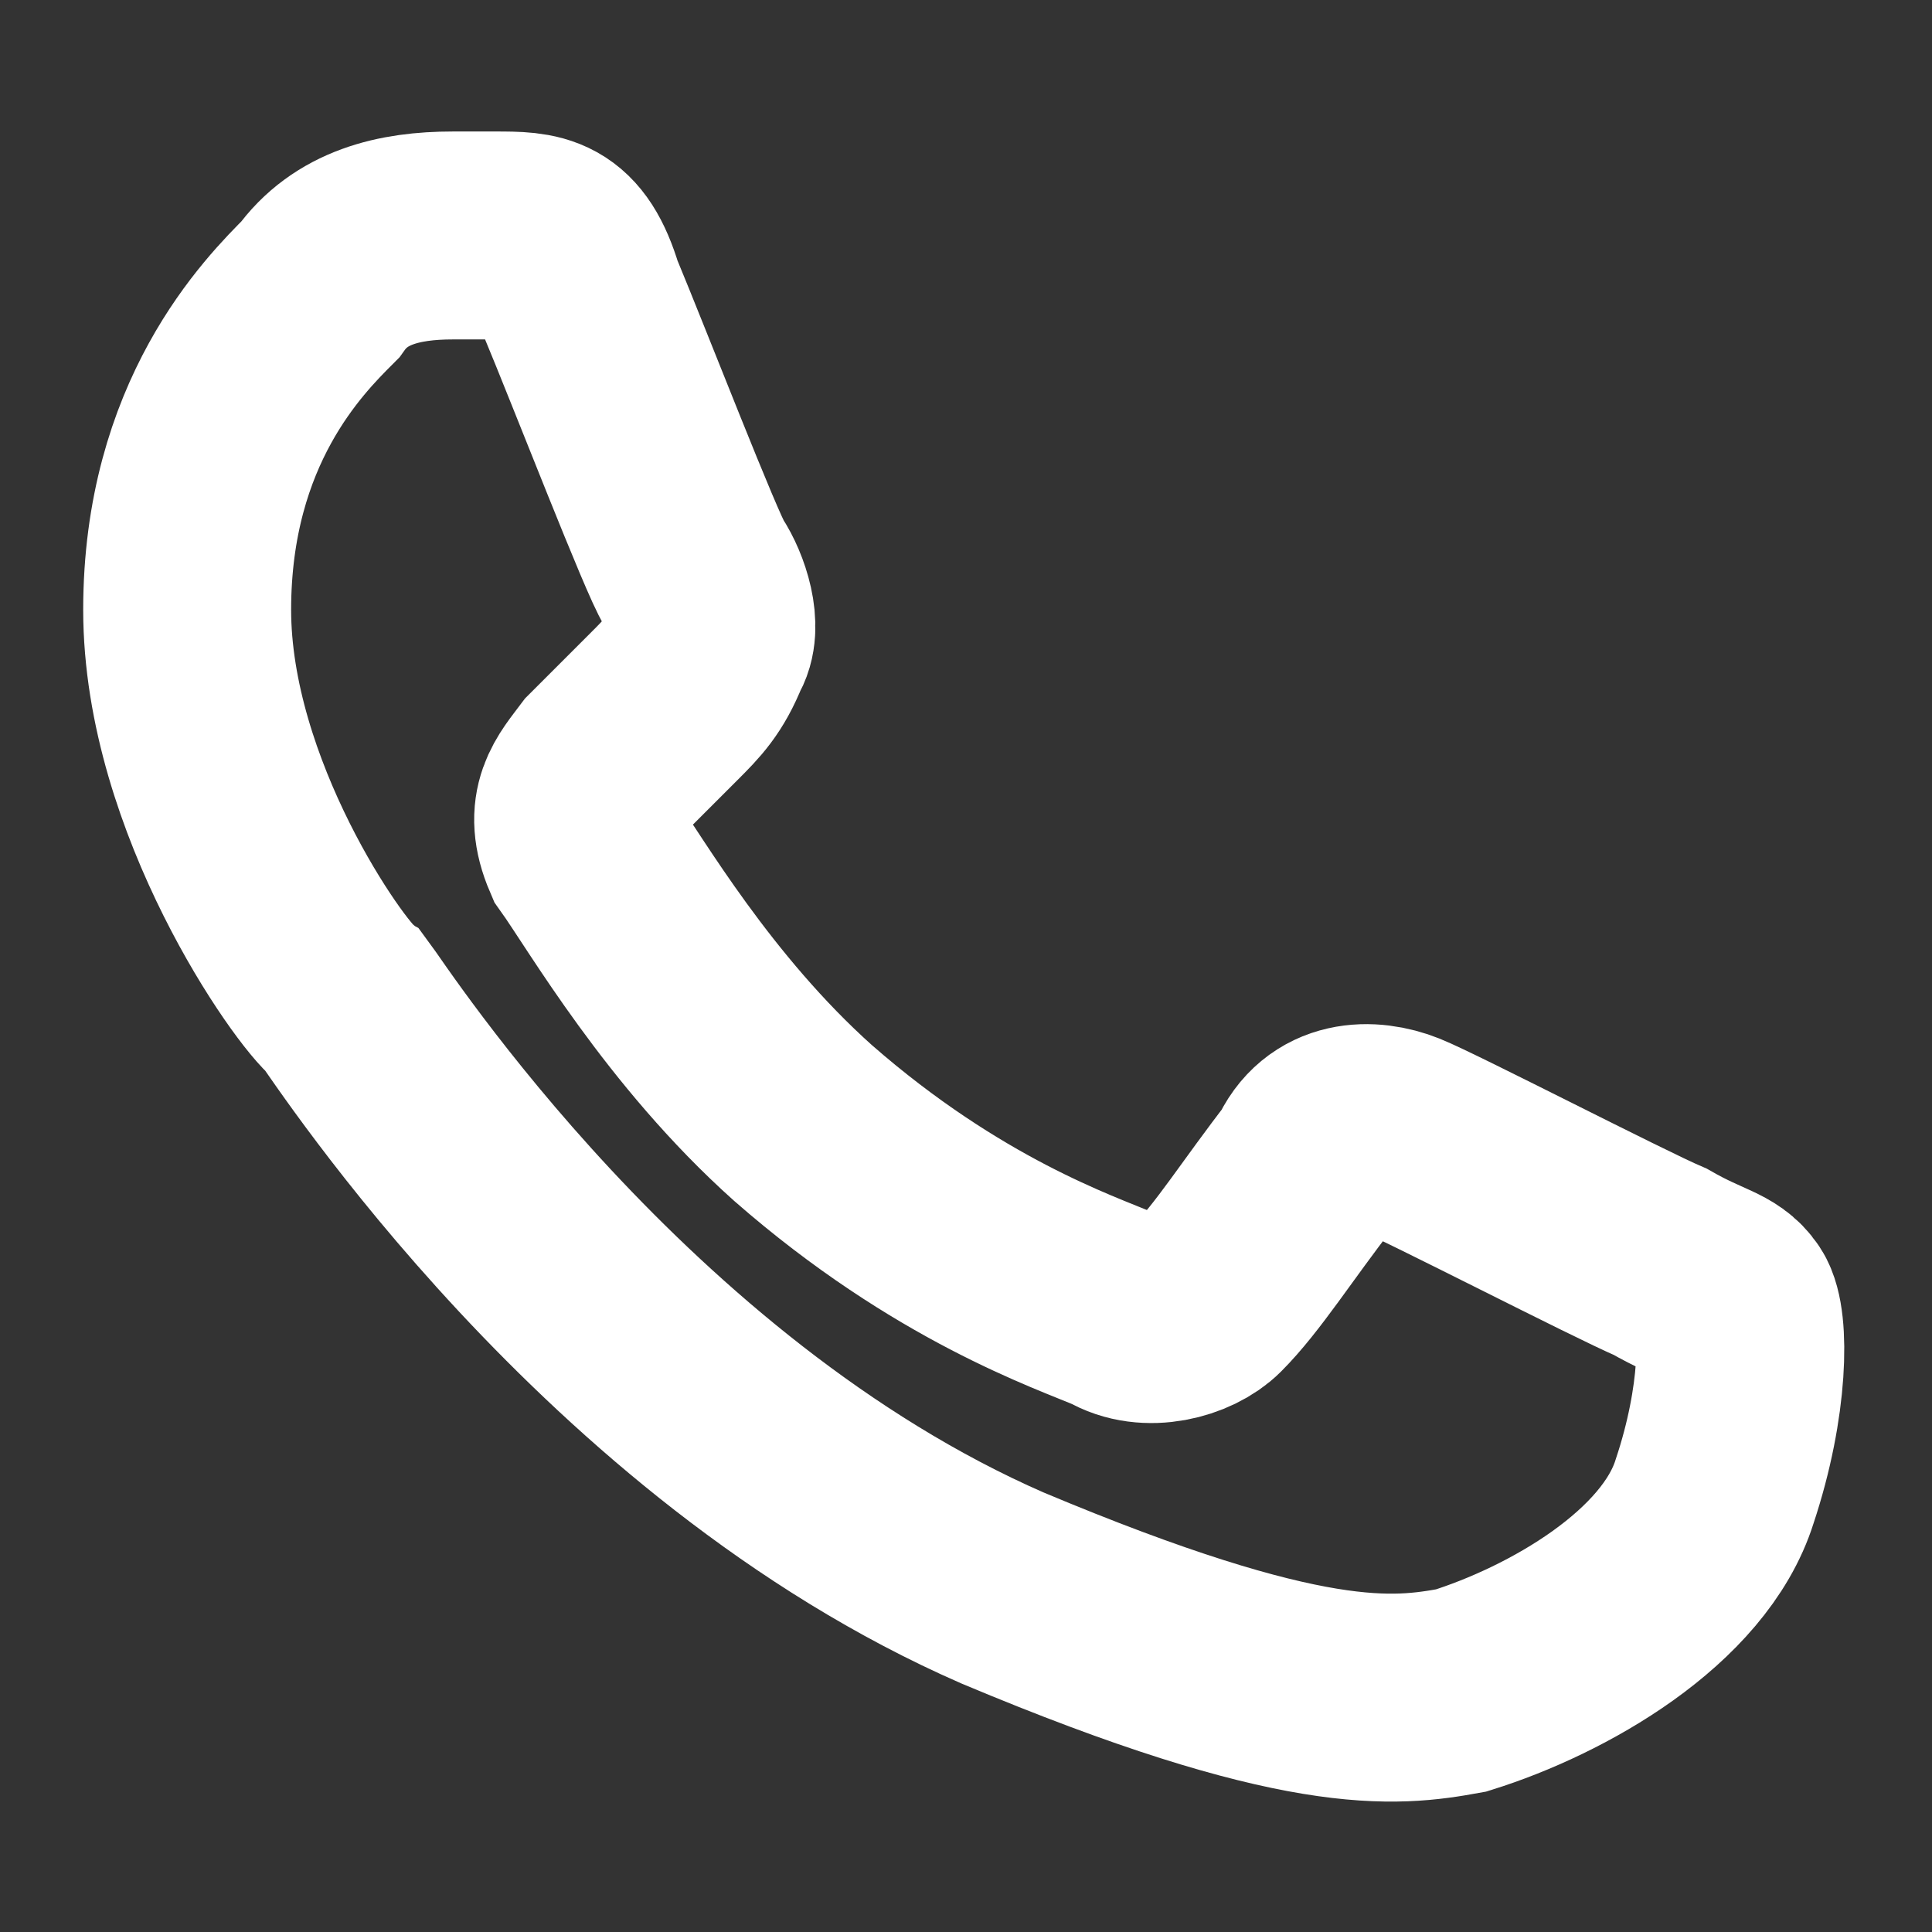
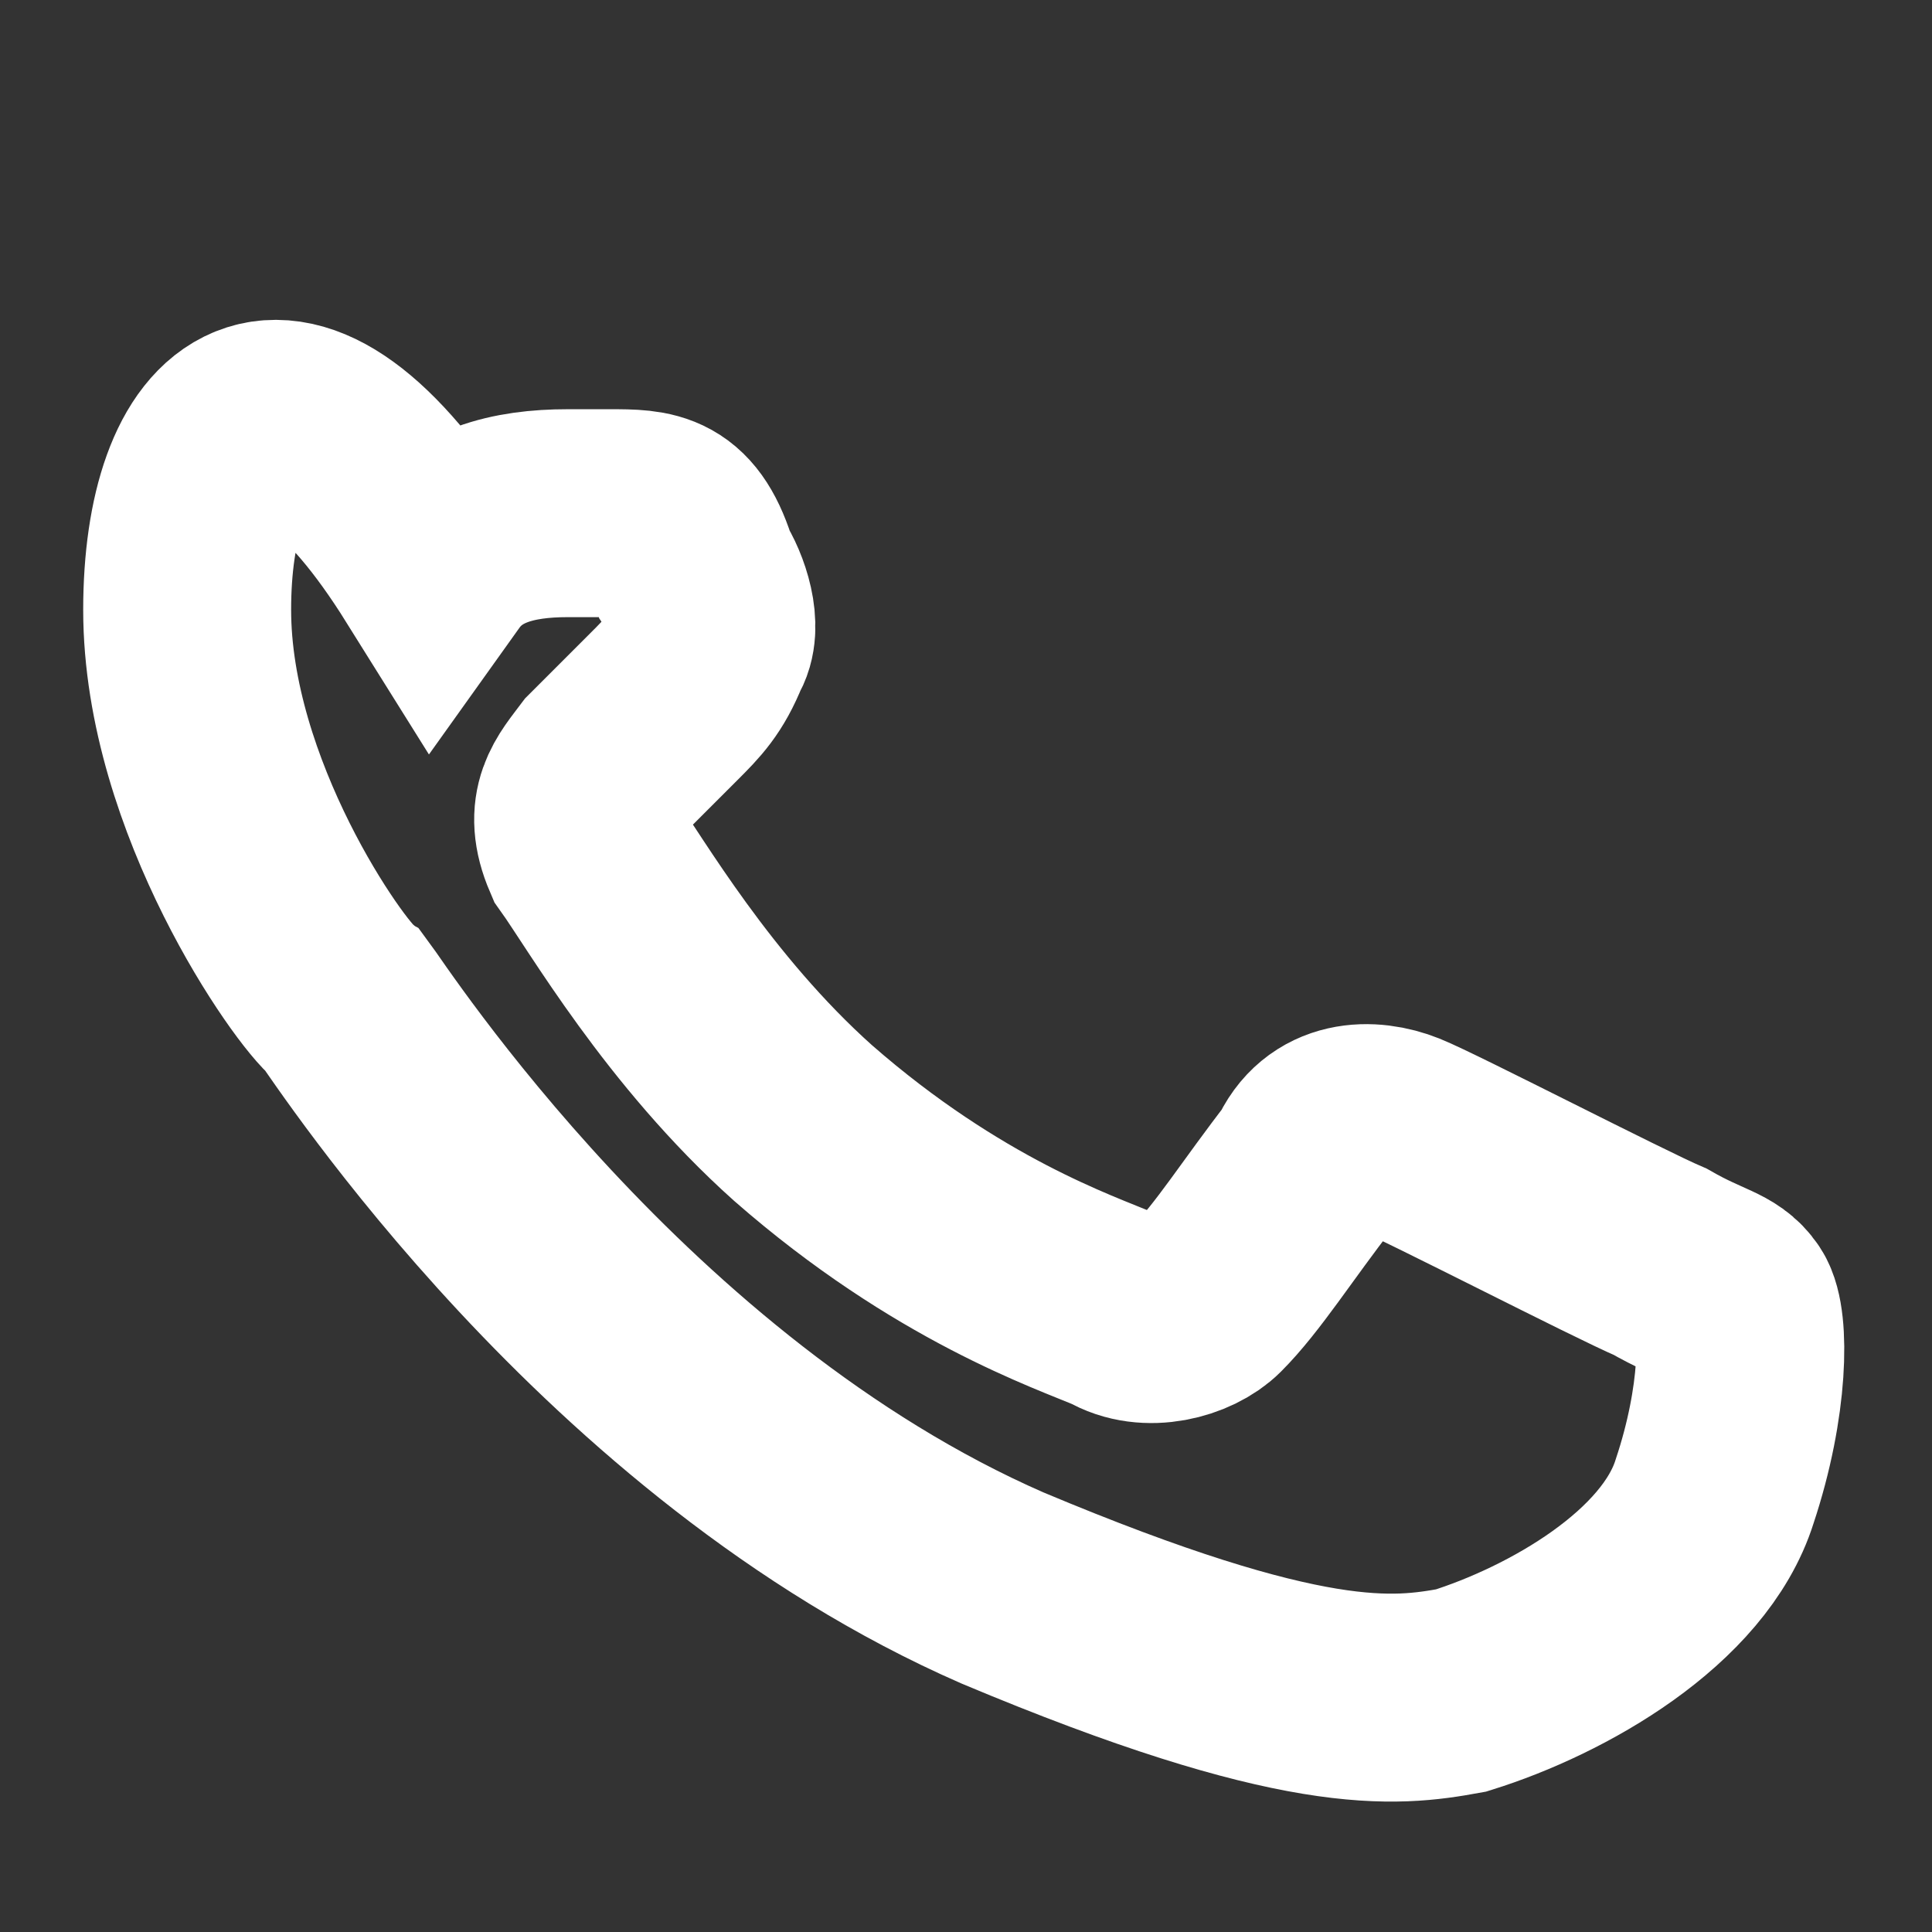
<svg xmlns="http://www.w3.org/2000/svg" version="1.1" x="0px" y="0px" viewBox="0 0 32 32" style="enable-background:new 0 0 32 32;" xml:space="preserve">
  <rect x="0" y="0" width="32" height="32" fill="#333333" stroke="none" />
  <style type="text/css">
	.st0{fill:none;stroke:#FFFFFF;stroke-width:3.444;}
</style>
  <g id="Layer_2">
</g>
  <g id="Icons">
    <g id="Page-1">
      <g id="Whatsapp" transform="translate(1, 1)">
-         <path id="Stroke-28" class="st0" d="M27.4,23.7c0.5-1.5,0.5-2.8,0.3-3.1c-0.2-0.3-0.5-0.3-1.2-0.7c-0.7-0.3-3.8-1.9-4.3-2.1     c-0.5-0.2-1.2-0.2-1.5,0.5c-0.7,0.9-1.2,1.7-1.7,2.2c-0.3,0.3-1,0.5-1.5,0.2c-0.7-0.3-2.8-1-5.2-3.1c-1.9-1.7-3.1-3.8-3.6-4.5     c-0.3-0.7,0-1,0.3-1.4c0.3-0.3,0.7-0.7,1-1c0.3-0.3,0.5-0.5,0.7-1c0.2-0.3,0-0.9-0.2-1.2c-0.2-0.3-1.4-3.4-1.9-4.6     c-0.3-1-0.7-1-1.4-1c-0.2,0-0.5,0-0.7,0c-0.9,0-1.7,0.2-2.2,0.9C3.7,4.4,2.1,6,2.1,9.1s2.2,6.2,2.6,6.5C5,16,9.2,22.5,15.6,25.3     c5,2.1,6.5,1.9,7.6,1.7C24.8,26.5,26.9,25.3,27.4,23.7L27.4,23.7z" />
+         <path id="Stroke-28" class="st0" d="M27.4,23.7c0.5-1.5,0.5-2.8,0.3-3.1c-0.2-0.3-0.5-0.3-1.2-0.7c-0.7-0.3-3.8-1.9-4.3-2.1     c-0.5-0.2-1.2-0.2-1.5,0.5c-0.7,0.9-1.2,1.7-1.7,2.2c-0.3,0.3-1,0.5-1.5,0.2c-0.7-0.3-2.8-1-5.2-3.1c-1.9-1.7-3.1-3.8-3.6-4.5     c-0.3-0.7,0-1,0.3-1.4c0.3-0.3,0.7-0.7,1-1c0.3-0.3,0.5-0.5,0.7-1c0.2-0.3,0-0.9-0.2-1.2c-0.3-1-0.7-1-1.4-1c-0.2,0-0.5,0-0.7,0c-0.9,0-1.7,0.2-2.2,0.9C3.7,4.4,2.1,6,2.1,9.1s2.2,6.2,2.6,6.5C5,16,9.2,22.5,15.6,25.3     c5,2.1,6.5,1.9,7.6,1.7C24.8,26.5,26.9,25.3,27.4,23.7L27.4,23.7z" />
      </g>
    </g>
  </g>
</svg>